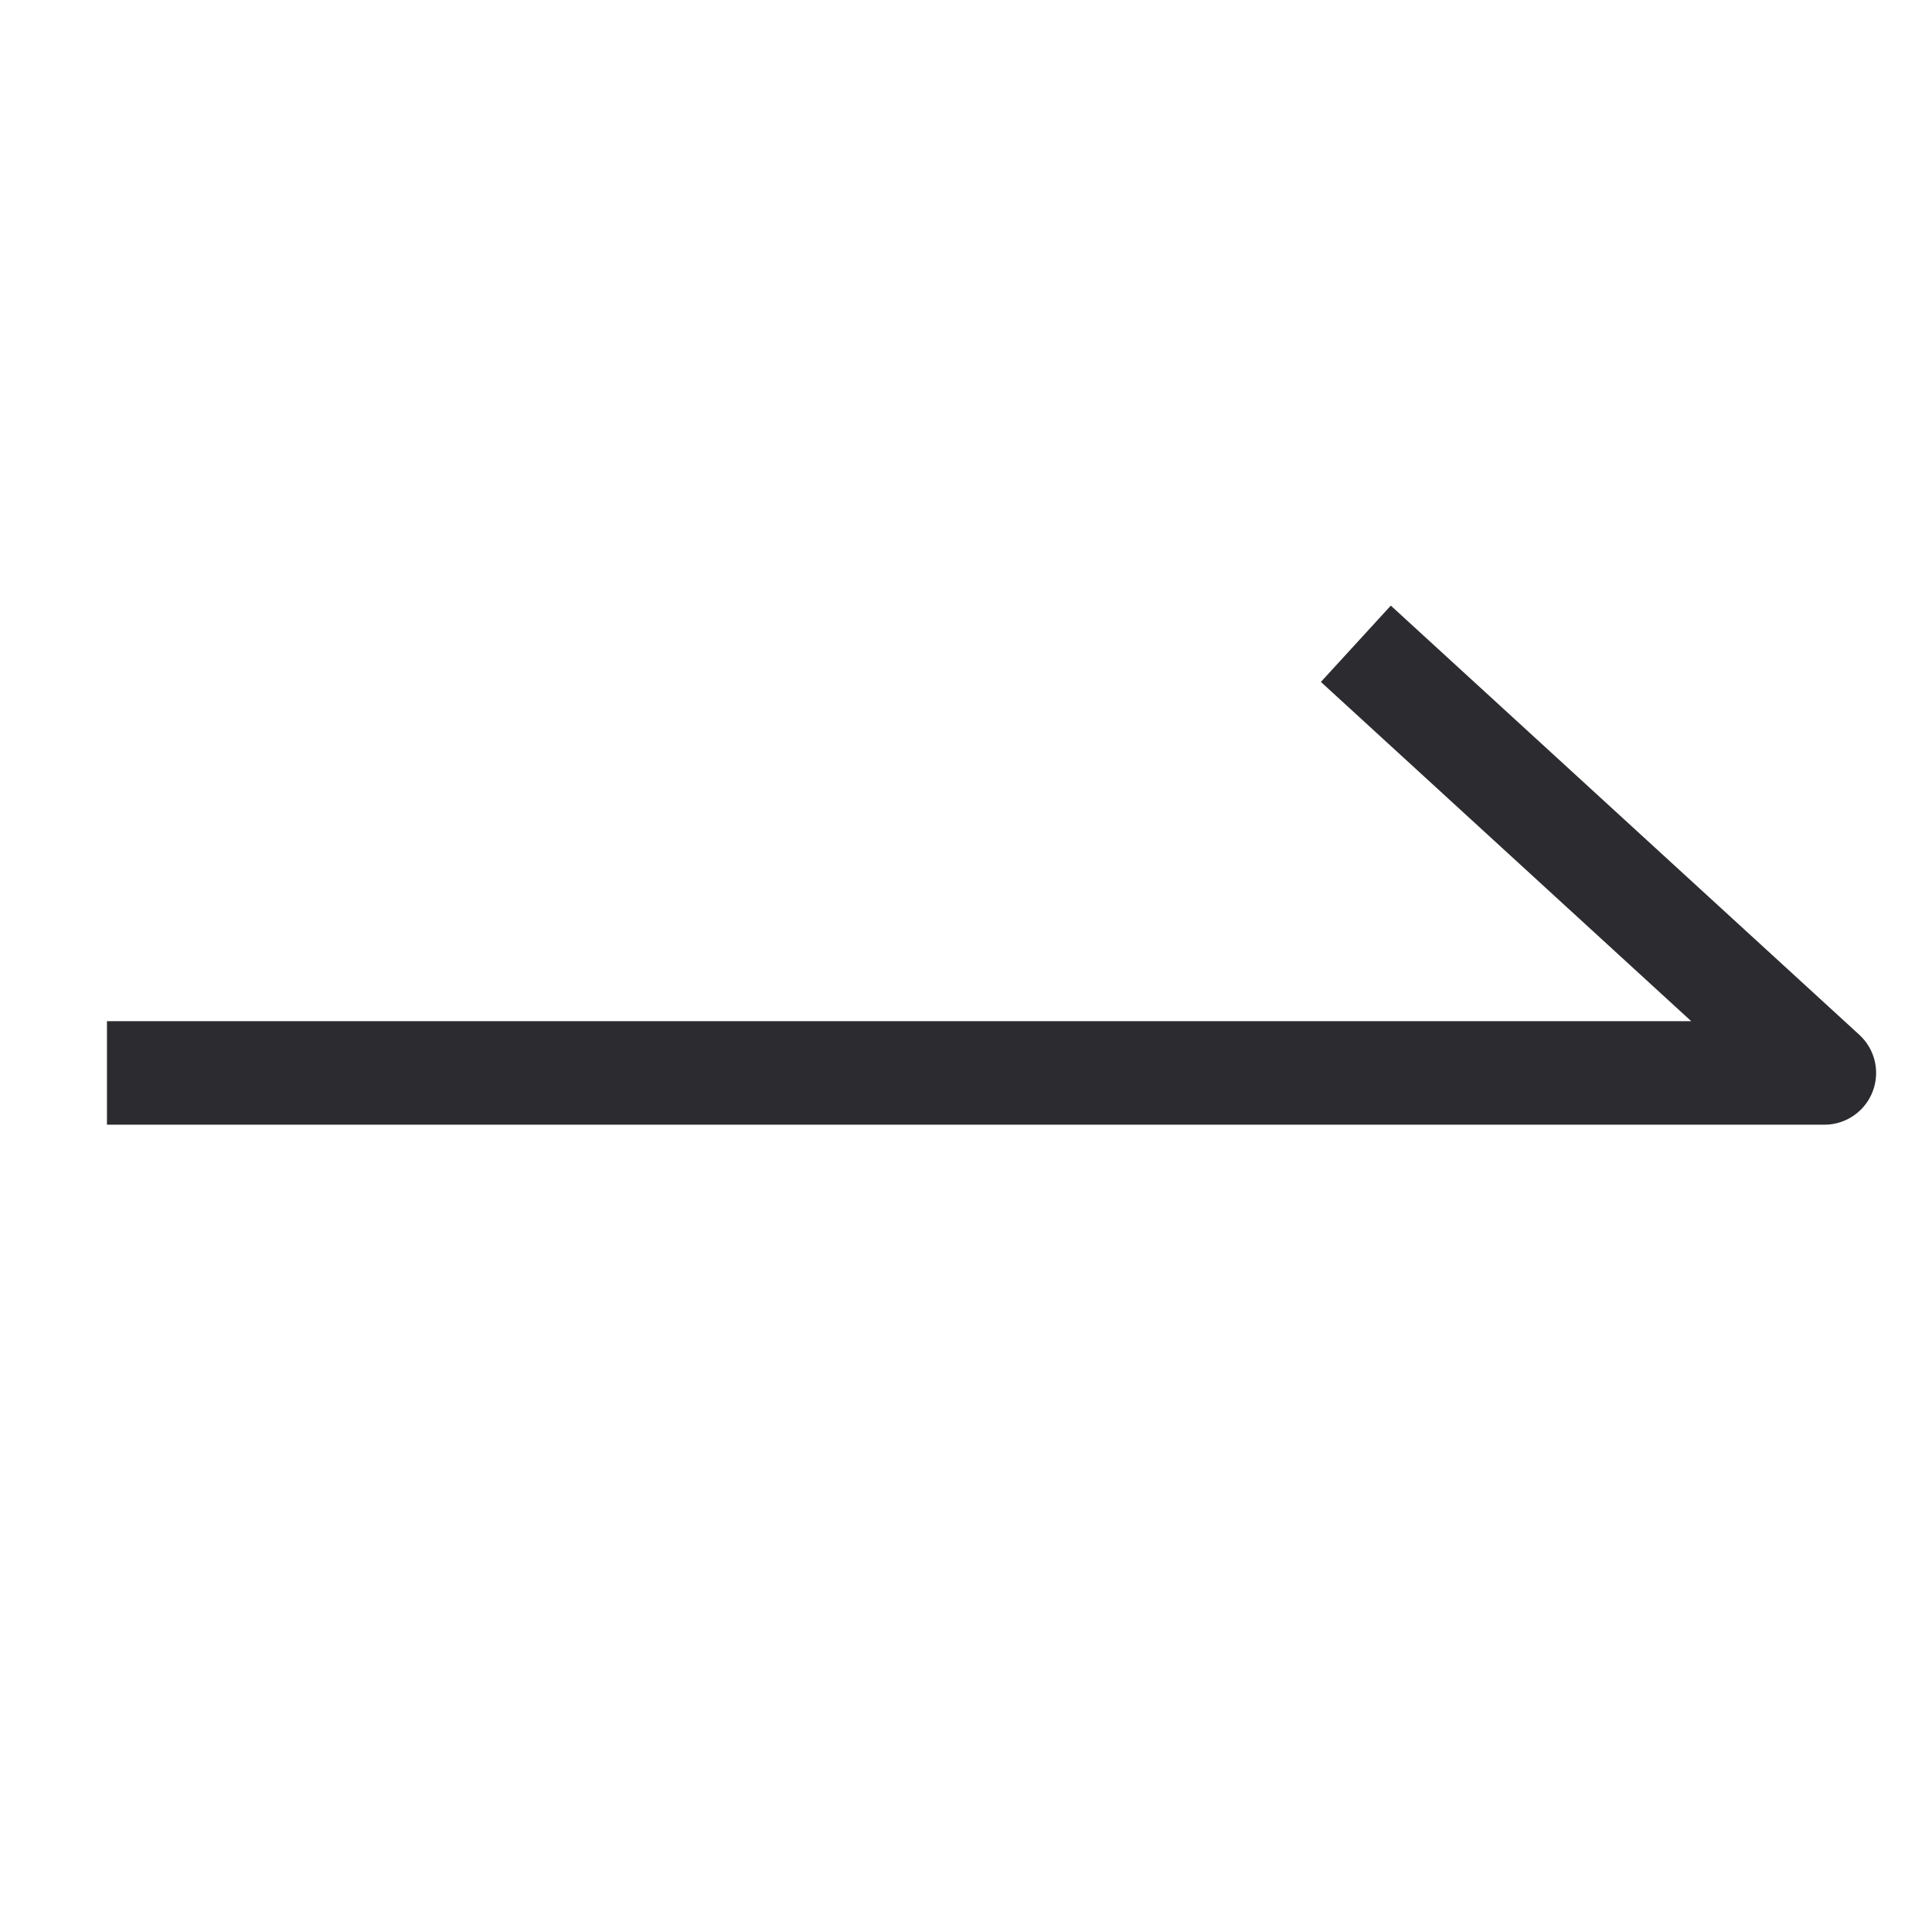
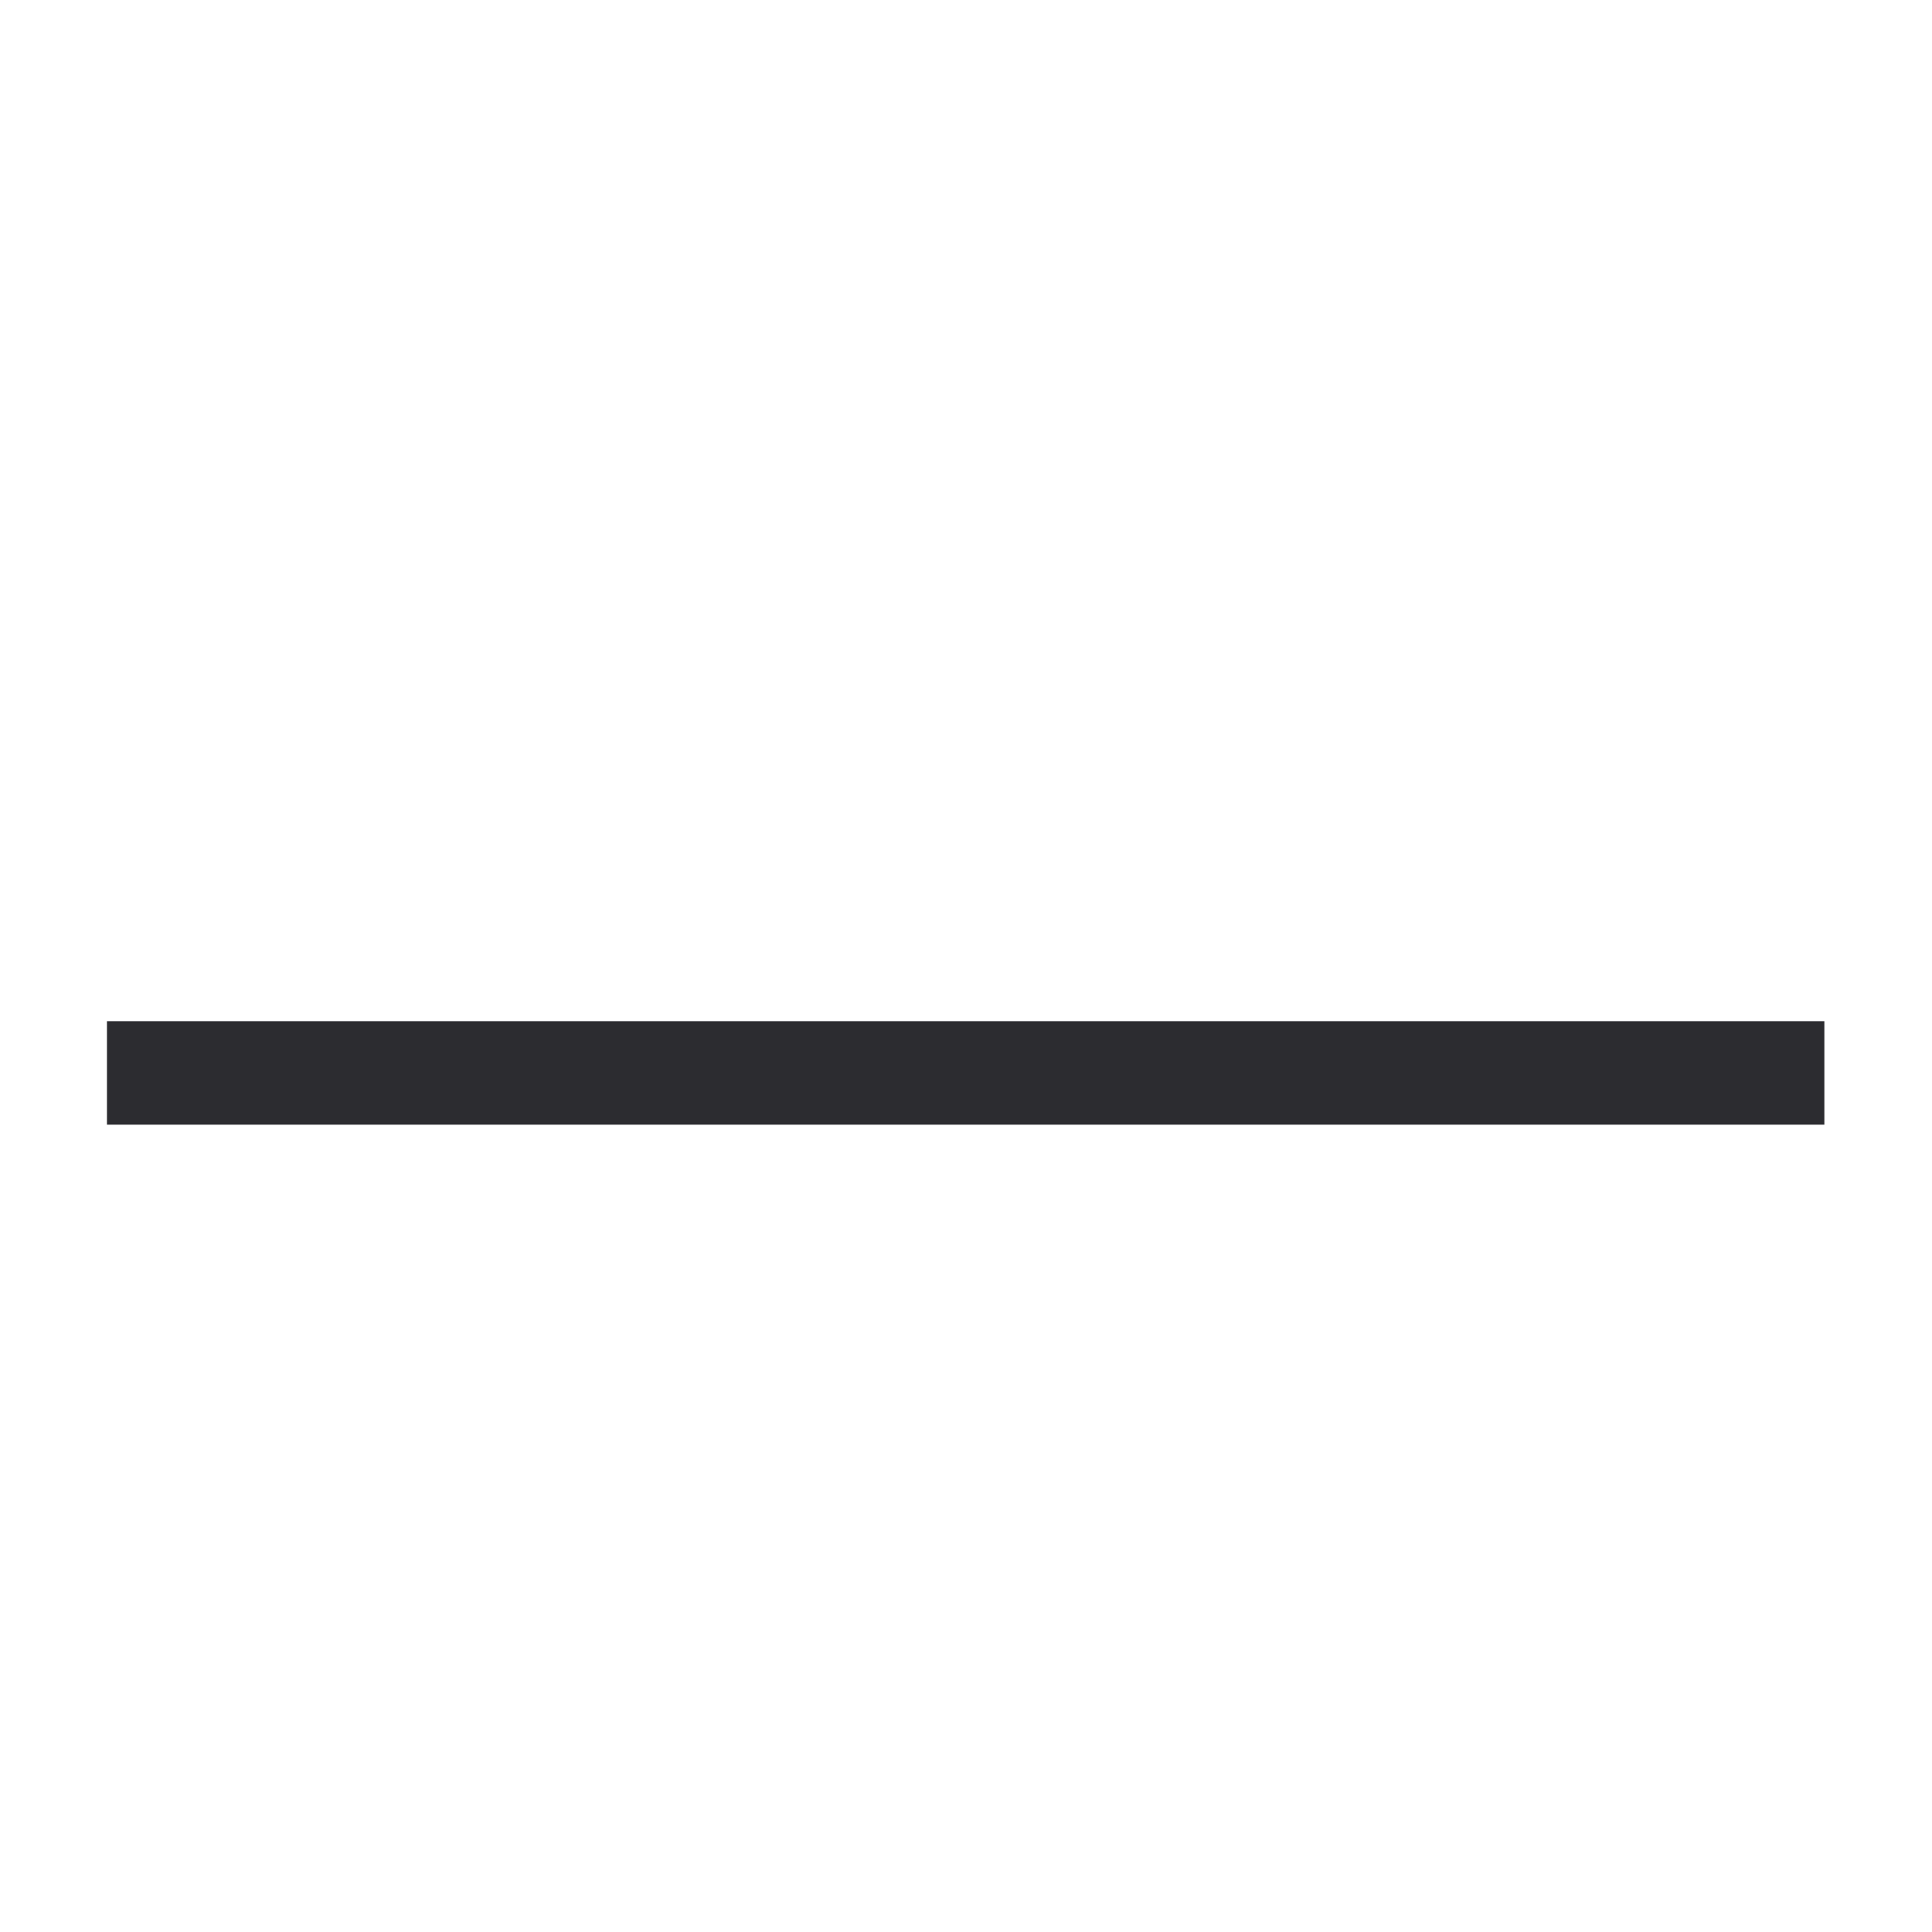
<svg xmlns="http://www.w3.org/2000/svg" width="28" height="28" viewBox="0 0 28 28" fill="none">
  <desc>
			Created with Pixso.
	</desc>
  <defs />
-   <rect id="icon-arrowRight-28" width="28" height="28" fill="#214F9F" fill-opacity="0" />
-   <path id="矢量 1" d="M1.55 15.55L26.44 15.55L19.65 9.33" stroke="#2C2C30" stroke-opacity="1" stroke-width="1.5" stroke-linejoin="round" />
+   <path id="矢量 1" d="M1.55 15.55L26.44 15.55" stroke="#2C2C30" stroke-opacity="1" stroke-width="1.5" stroke-linejoin="round" />
</svg>